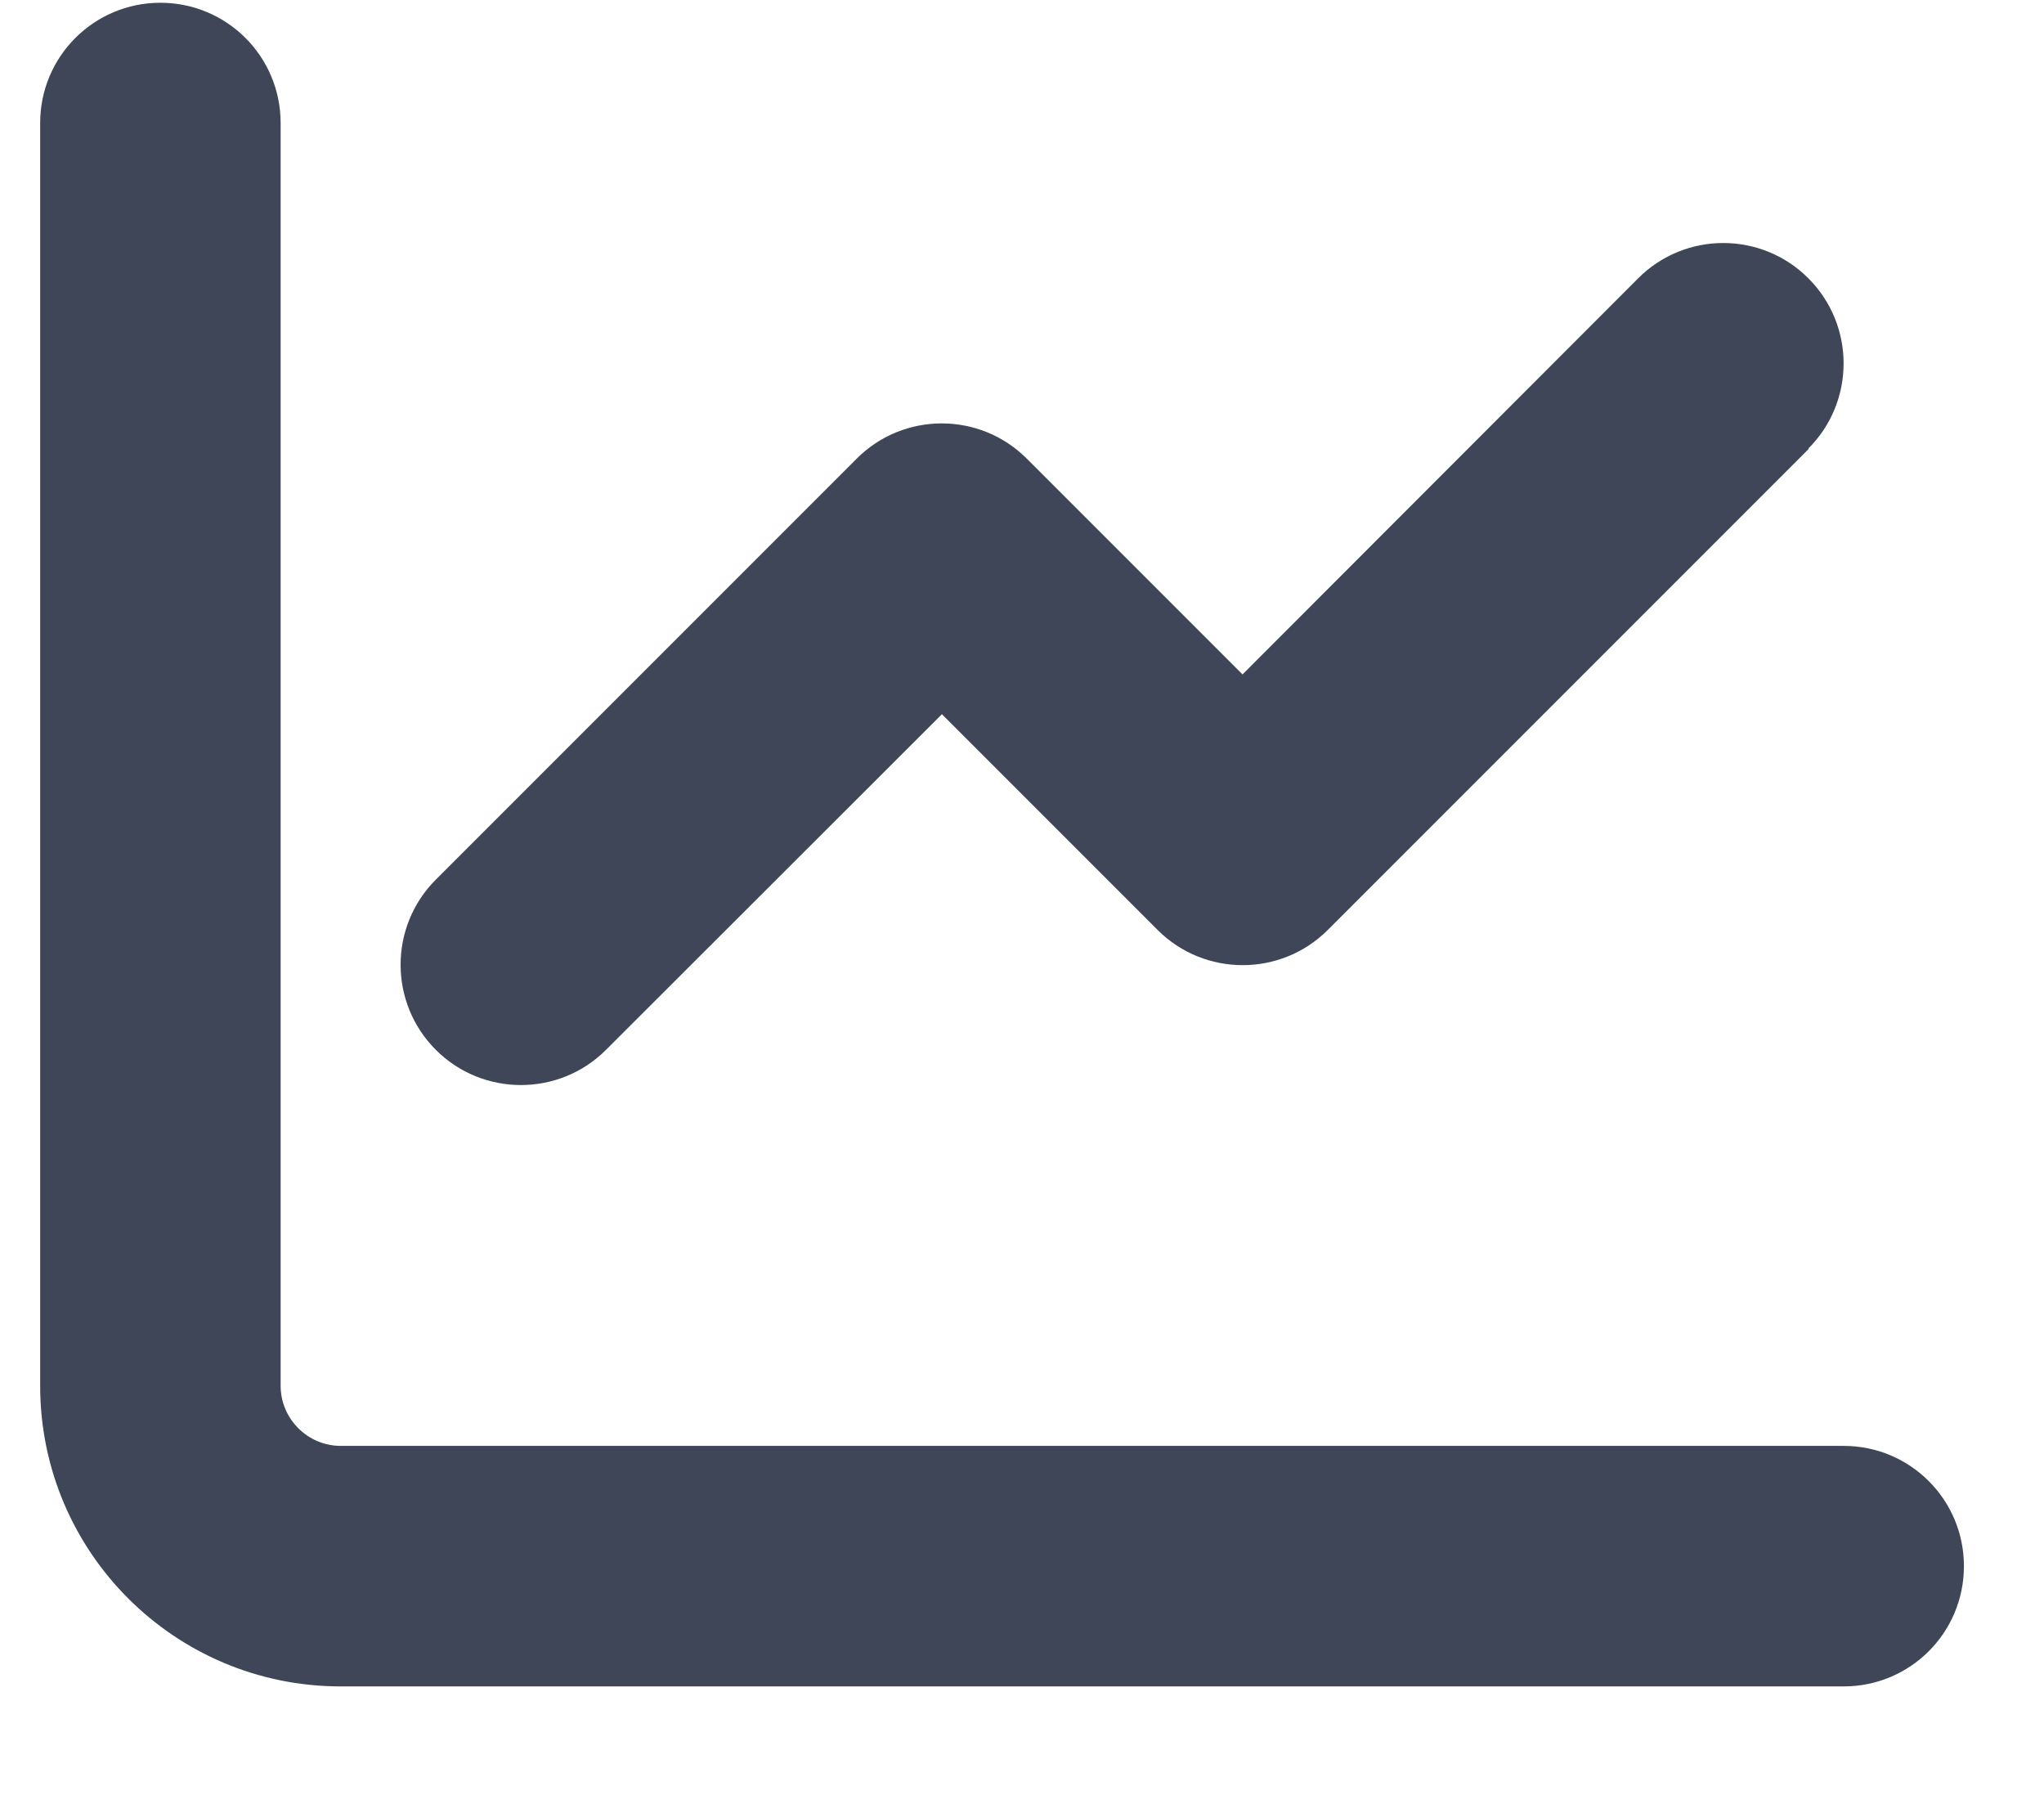
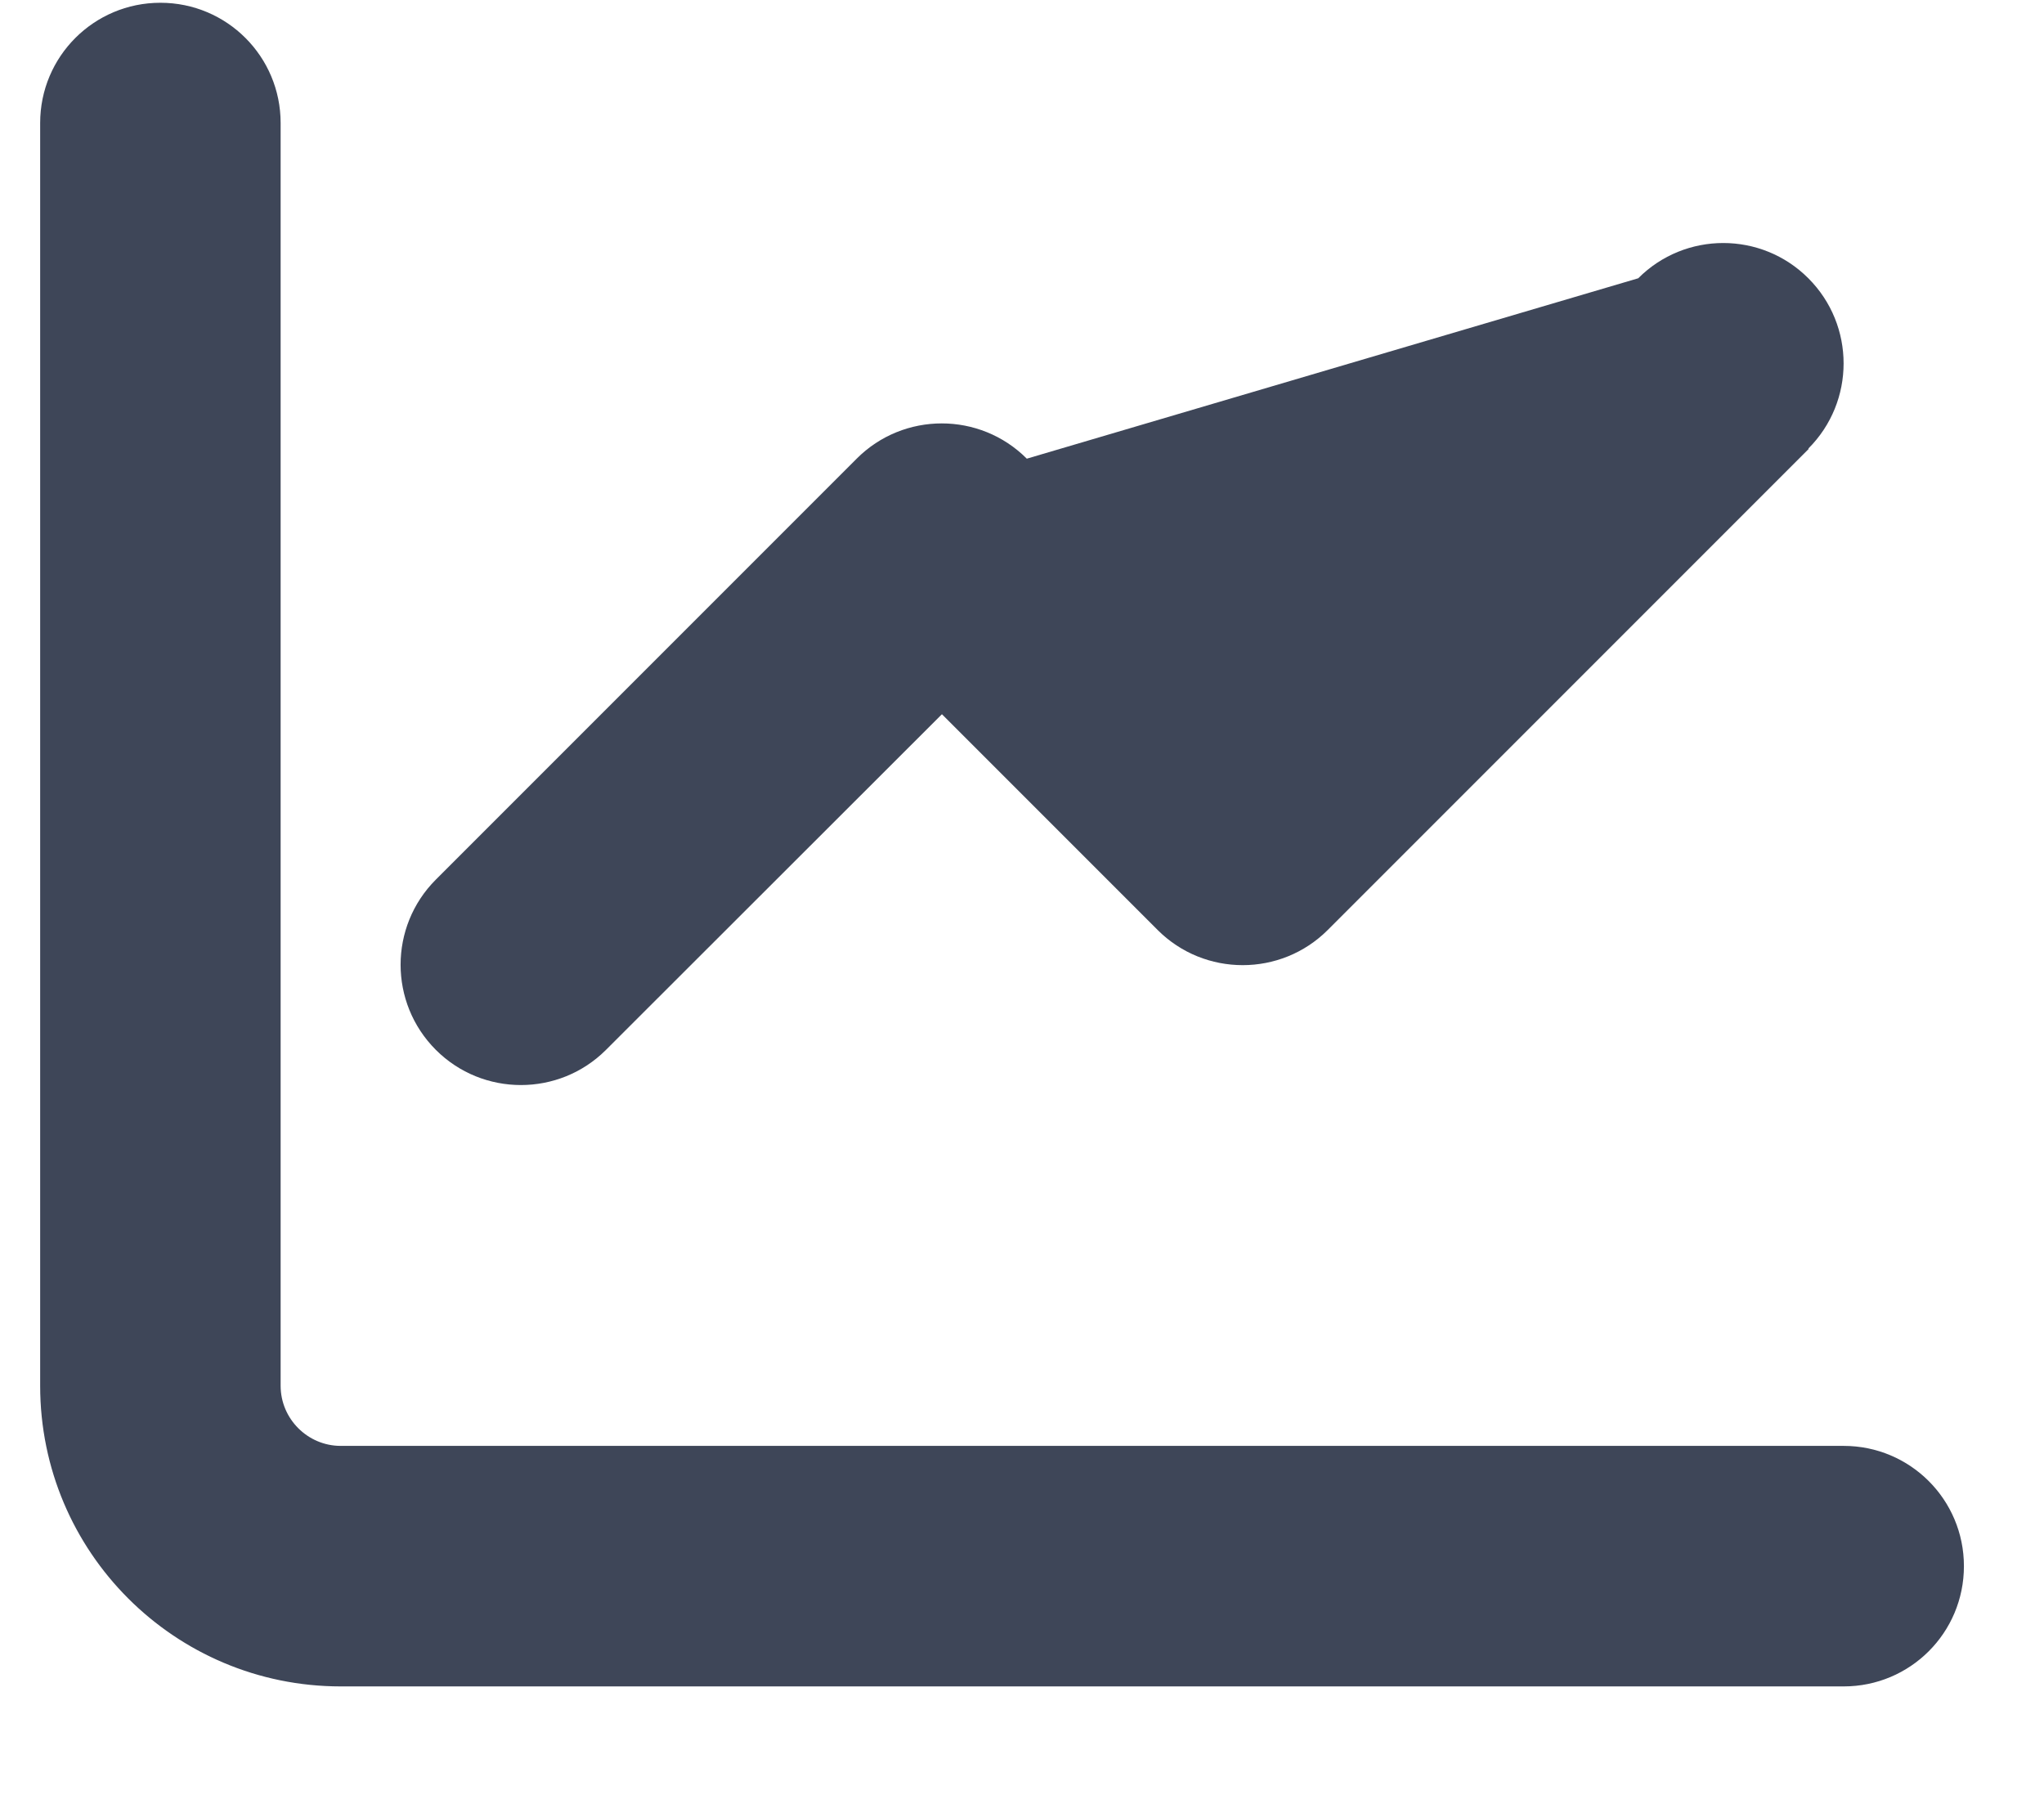
<svg xmlns="http://www.w3.org/2000/svg" width="17" height="15" viewBox="0 0 17 15" fill="none">
-   <path d="M2.334 1.023C2.334 0.47 1.887 0.023 1.334 0.023C0.781 0.023 0.334 0.47 0.334 1.023V11.523C0.334 12.905 1.453 14.023 2.834 14.023H15.334C15.887 14.023 16.334 13.577 16.334 13.023C16.334 12.47 15.887 12.023 15.334 12.023H2.834C2.559 12.023 2.334 11.798 2.334 11.523V1.023ZM15.04 3.73C15.431 3.339 15.431 2.705 15.04 2.314C14.65 1.923 14.015 1.923 13.625 2.314L10.334 5.608L8.54 3.814C8.15 3.423 7.515 3.423 7.125 3.814L3.625 7.314C3.234 7.705 3.234 8.339 3.625 8.73C4.015 9.12 4.65 9.12 5.04 8.73L7.834 5.939L9.628 7.733C10.018 8.123 10.653 8.123 11.043 7.733L15.043 3.733L15.04 3.73Z" fill="#3E4658" />
+   <path d="M2.334 1.023C2.334 0.47 1.887 0.023 1.334 0.023C0.781 0.023 0.334 0.47 0.334 1.023V11.523C0.334 12.905 1.453 14.023 2.834 14.023H15.334C15.887 14.023 16.334 13.577 16.334 13.023C16.334 12.47 15.887 12.023 15.334 12.023H2.834C2.559 12.023 2.334 11.798 2.334 11.523V1.023ZM15.04 3.73C15.431 3.339 15.431 2.705 15.04 2.314C14.65 1.923 14.015 1.923 13.625 2.314L8.54 3.814C8.15 3.423 7.515 3.423 7.125 3.814L3.625 7.314C3.234 7.705 3.234 8.339 3.625 8.73C4.015 9.12 4.65 9.12 5.04 8.73L7.834 5.939L9.628 7.733C10.018 8.123 10.653 8.123 11.043 7.733L15.043 3.733L15.04 3.73Z" fill="#3E4658" />
</svg>